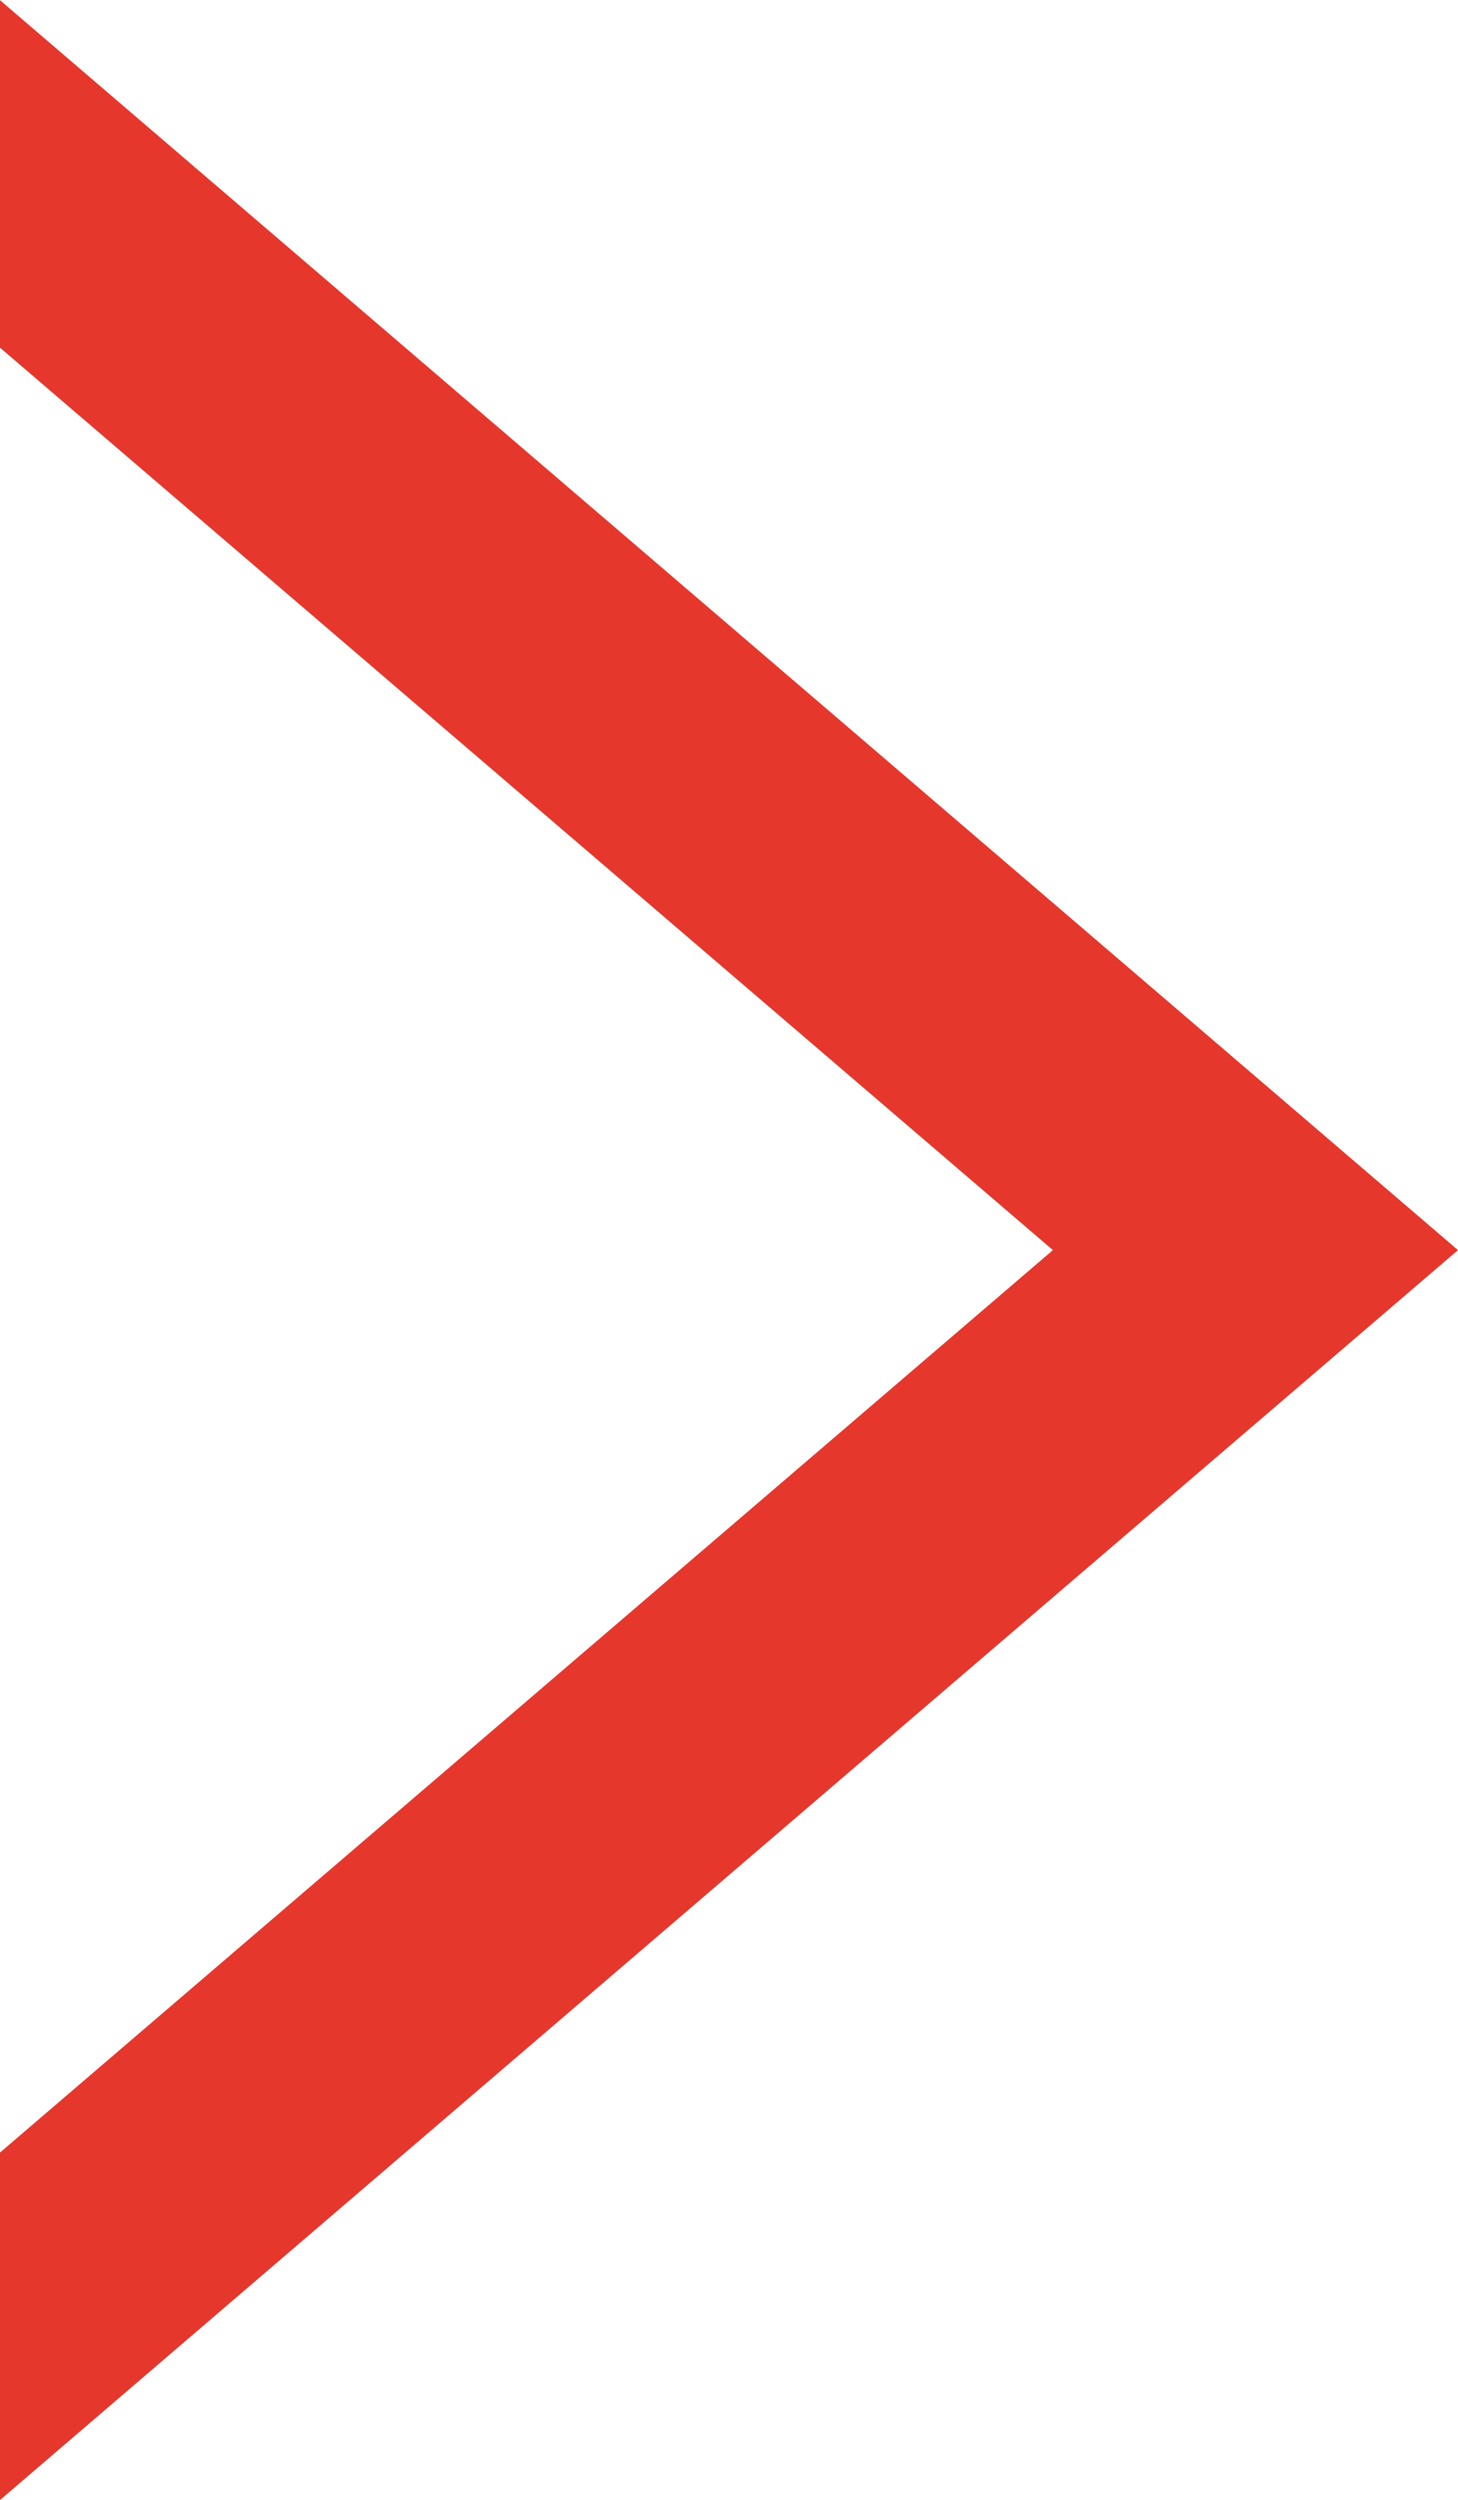
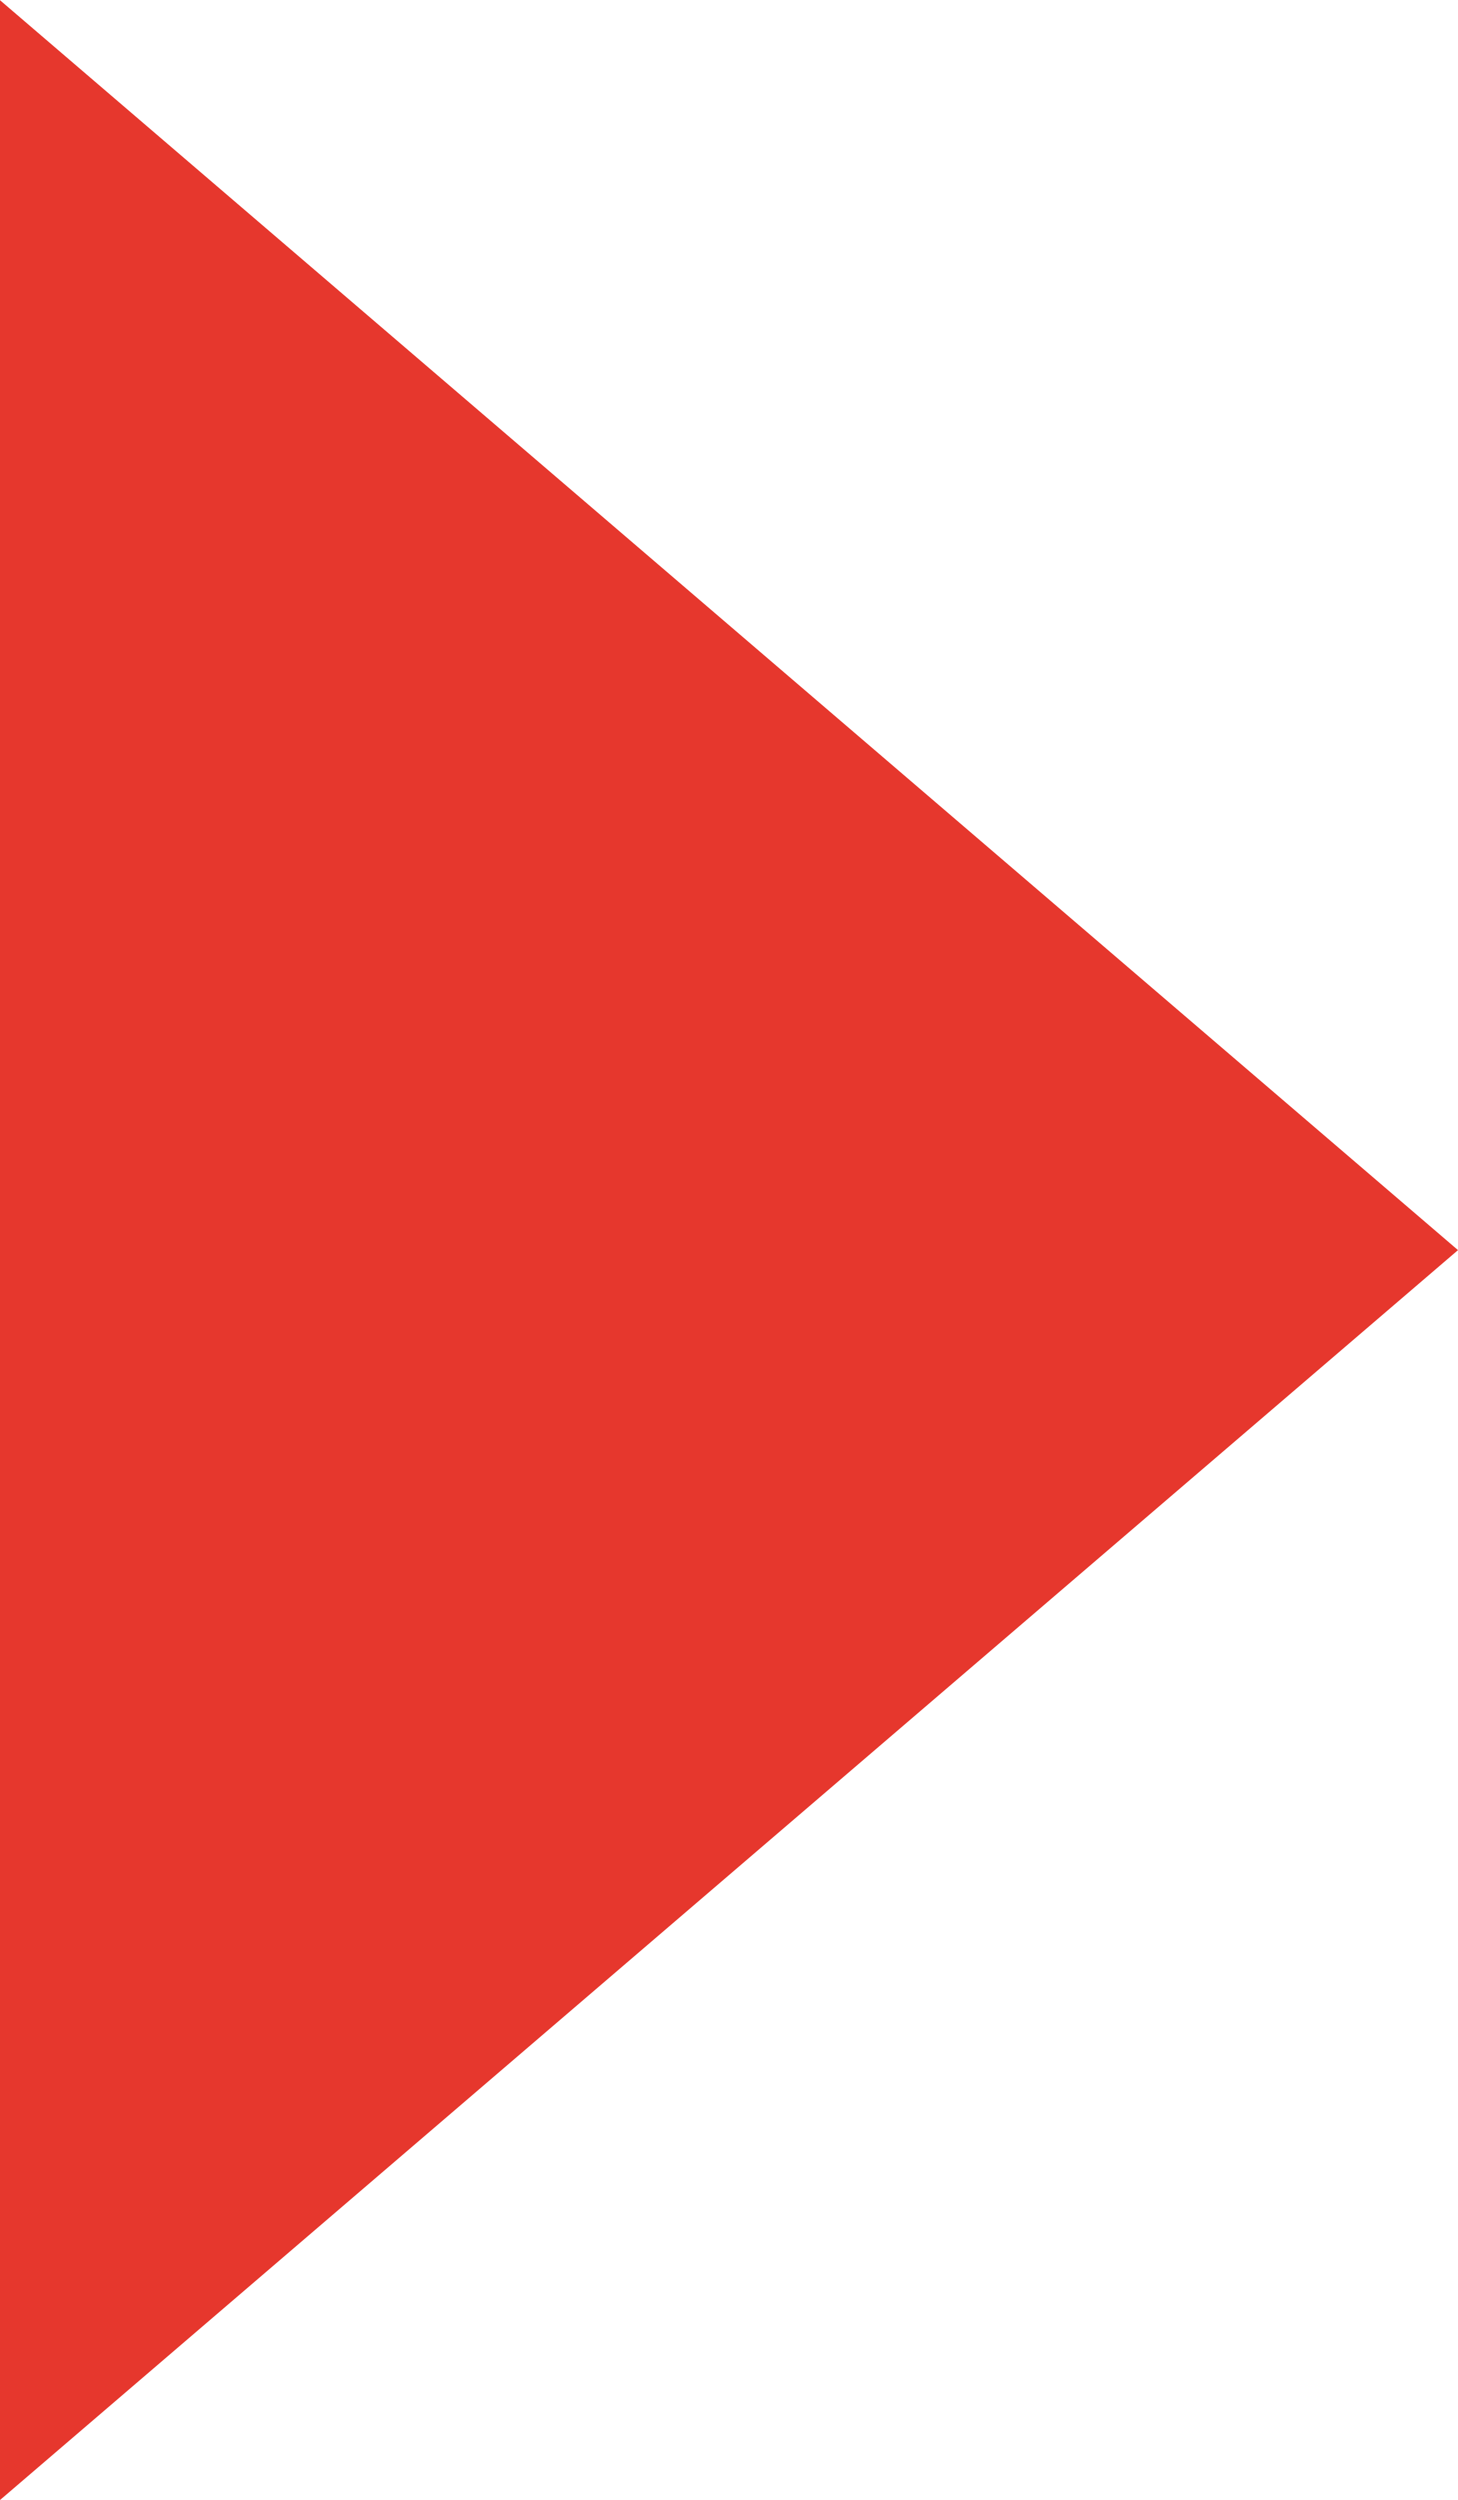
<svg xmlns="http://www.w3.org/2000/svg" width="7" height="12" viewBox="0 0 7 12">
-   <path id="前面オブジェクトで型抜き_2" data-name="前面オブジェクトで型抜き 2" d="M-9948.333,7H-9950l6-7,6,7-1.668,0L-9944,1.945-9948.332,7Z" transform="translate(7 9950.001) rotate(90)" fill="#e6372d" />
+   <path id="前面オブジェクトで型抜き_2" data-name="前面オブジェクトで型抜き 2" d="M-9948.333,7H-9950l6-7,6,7-1.668,0Z" transform="translate(7 9950.001) rotate(90)" fill="#e6372d" />
</svg>